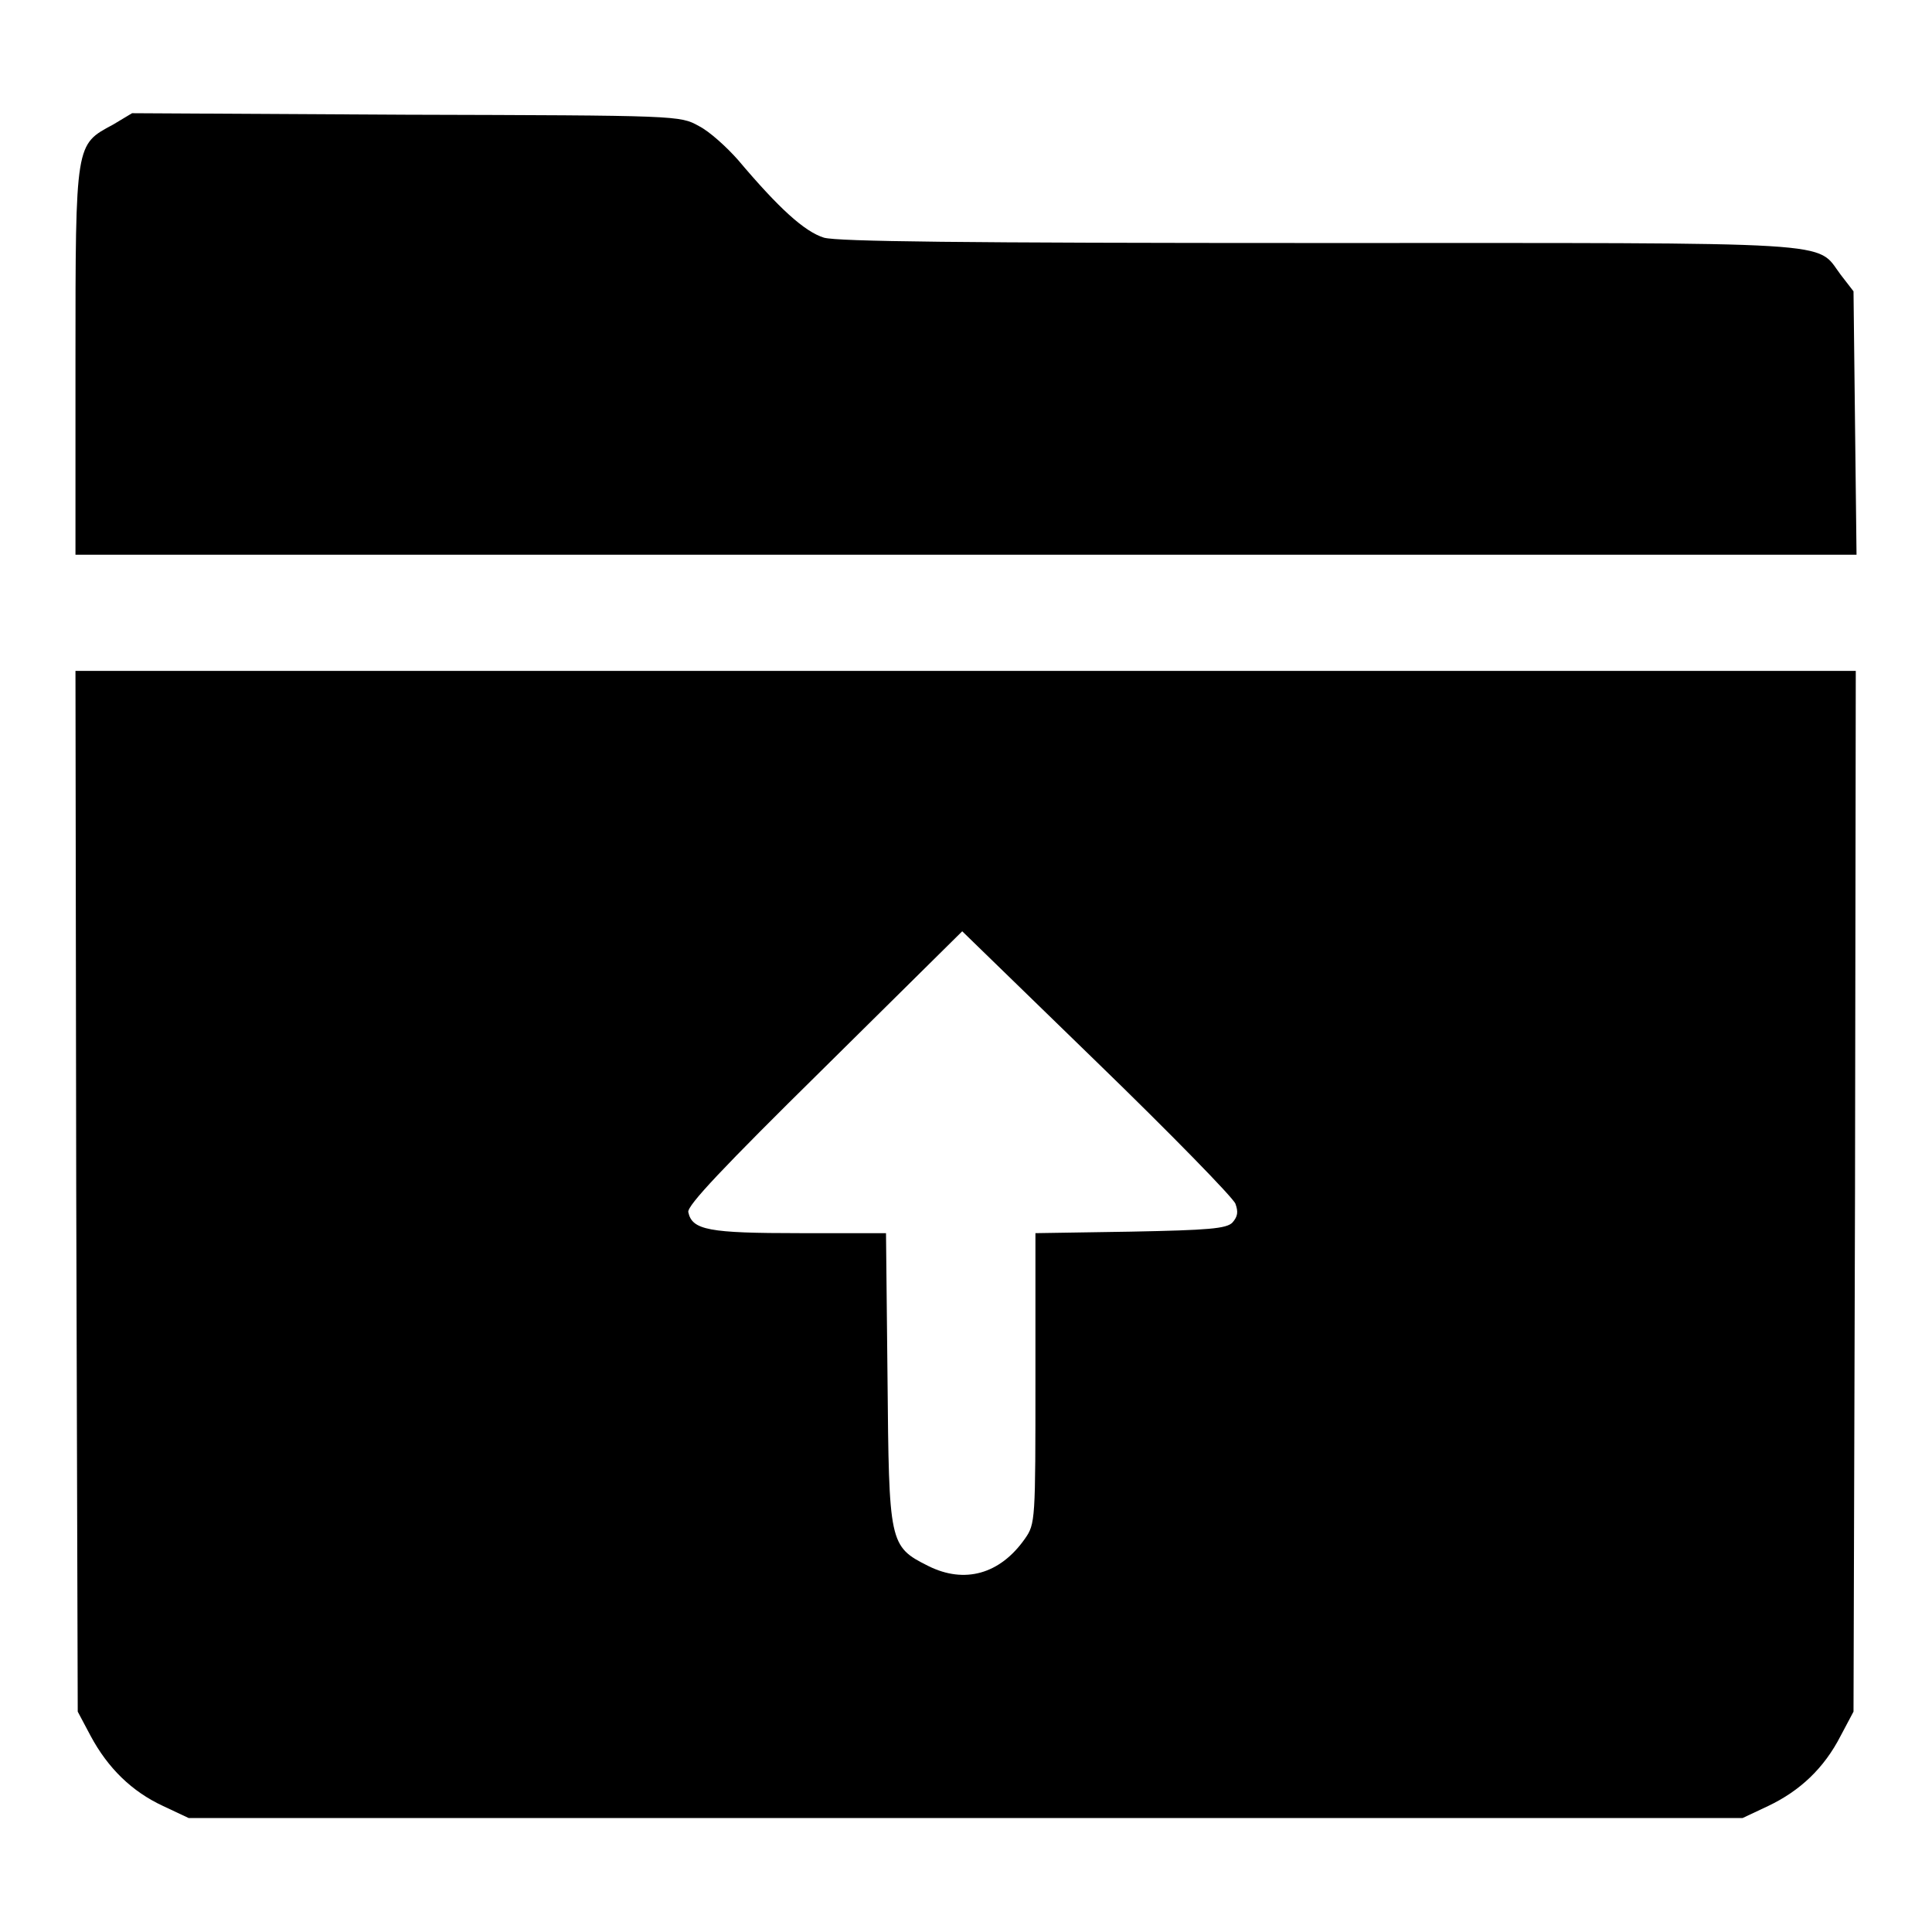
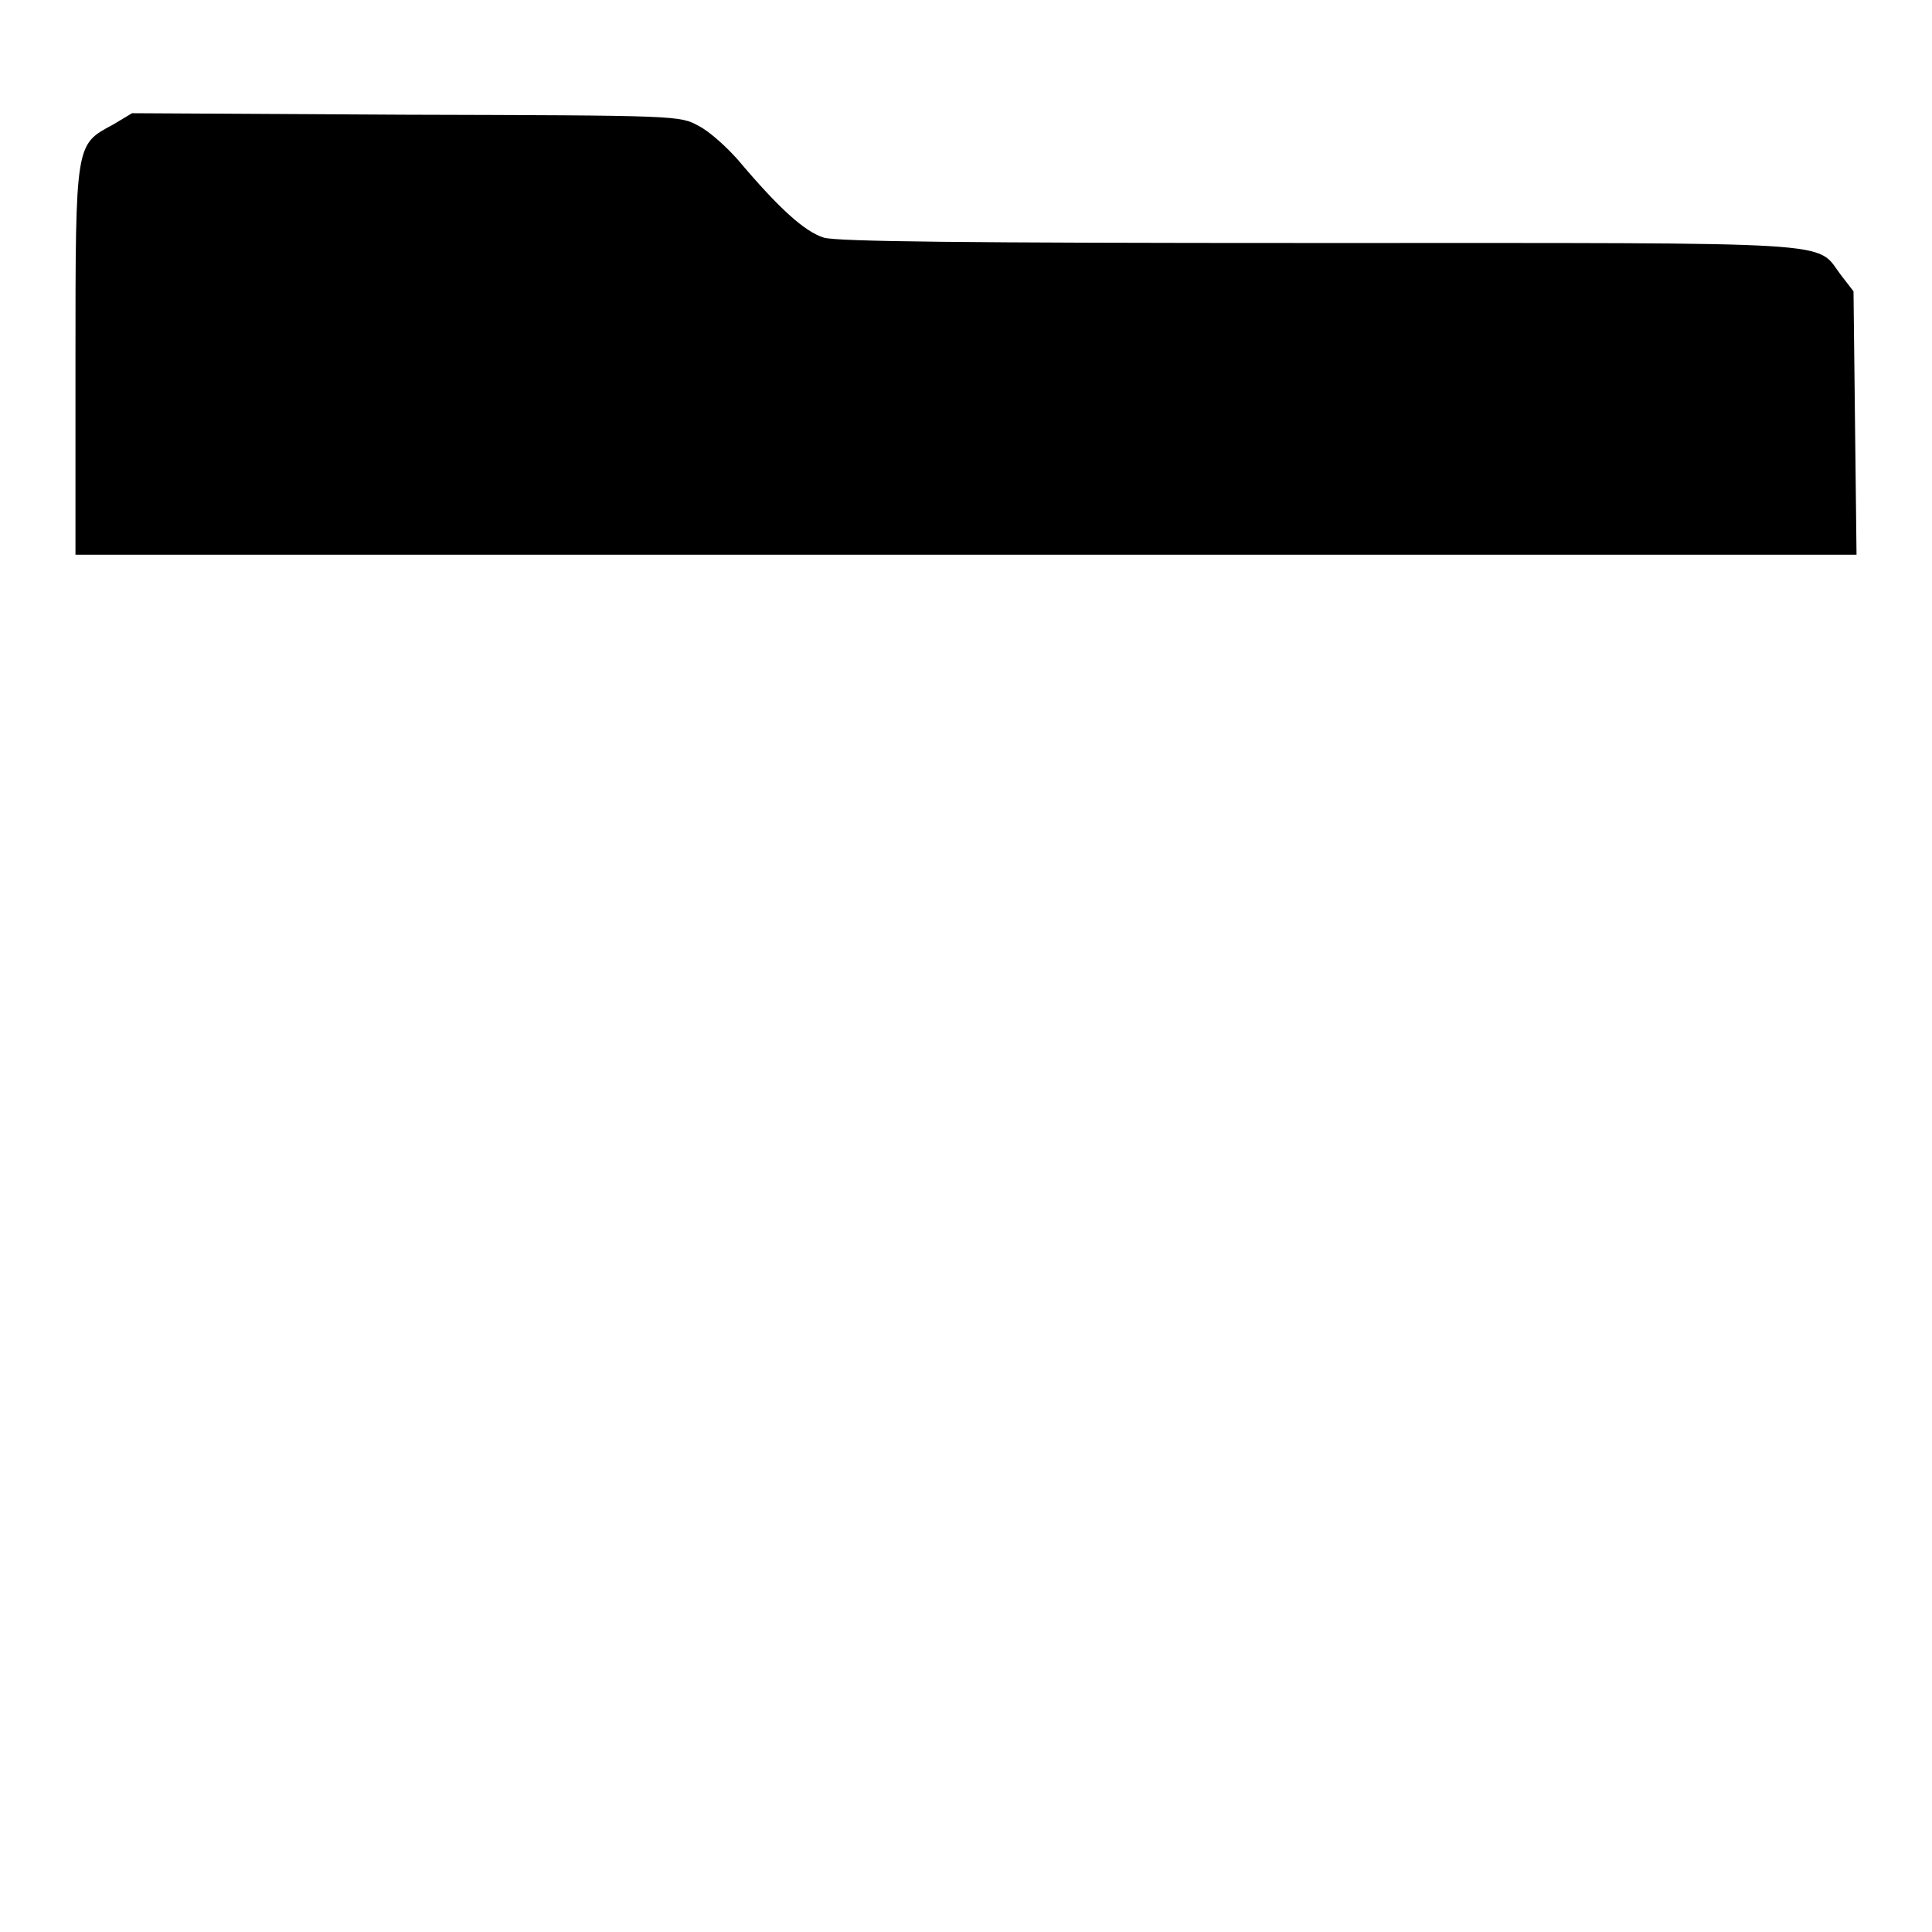
<svg xmlns="http://www.w3.org/2000/svg" version="1.1" x="0px" y="0px" viewBox="0 0 256 256" enable-background="new 0 0 256 256" xml:space="preserve">
  <g>
    <g>
      <g>
        <path fill="#000000" d="M15,16.5c-5,2.7-5,2.2-5,31.3v25.7h118h118l-0.2-17.4l-0.2-17.5l-1.7-2.2c-3.4-4.5,1.2-4.2-69-4.2c-48.2,0-63.7-0.2-65.7-0.7c-2.6-0.8-6-3.9-11.4-10.3c-1.5-1.7-3.8-3.8-5.2-4.5c-2.5-1.4-2.7-1.4-38.8-1.5l-36.3-0.2L15,16.5z" />
-         <path fill="#000000" d="M10.1,157.8l0.2,69L12,230c2.3,4.3,5.5,7.4,9.6,9.3l3.4,1.6H128h102.9l3.4-1.6c4.2-2,7.4-5,9.6-9.3l1.7-3.2l0.2-69l0.1-68.9H128H10L10.1,157.8z M163.7,159.5c0.4,1.1,0.3,1.7-0.4,2.5c-0.8,0.8-3.1,1-13.5,1.2l-12.6,0.2v19.2c0,18.9,0,19.3-1.4,21.3c-3.3,4.7-8,6-12.8,3.6c-5.2-2.6-5.2-3-5.4-24.9l-0.2-19.2H106c-12.1,0-14.3-0.4-14.8-2.8c-0.1-0.9,4.4-5.7,18.1-19.2l18.2-18l17.8,17.3C155.1,150.2,163.4,158.7,163.7,159.5z" />
      </g>
    </g>
  </g>
</svg>